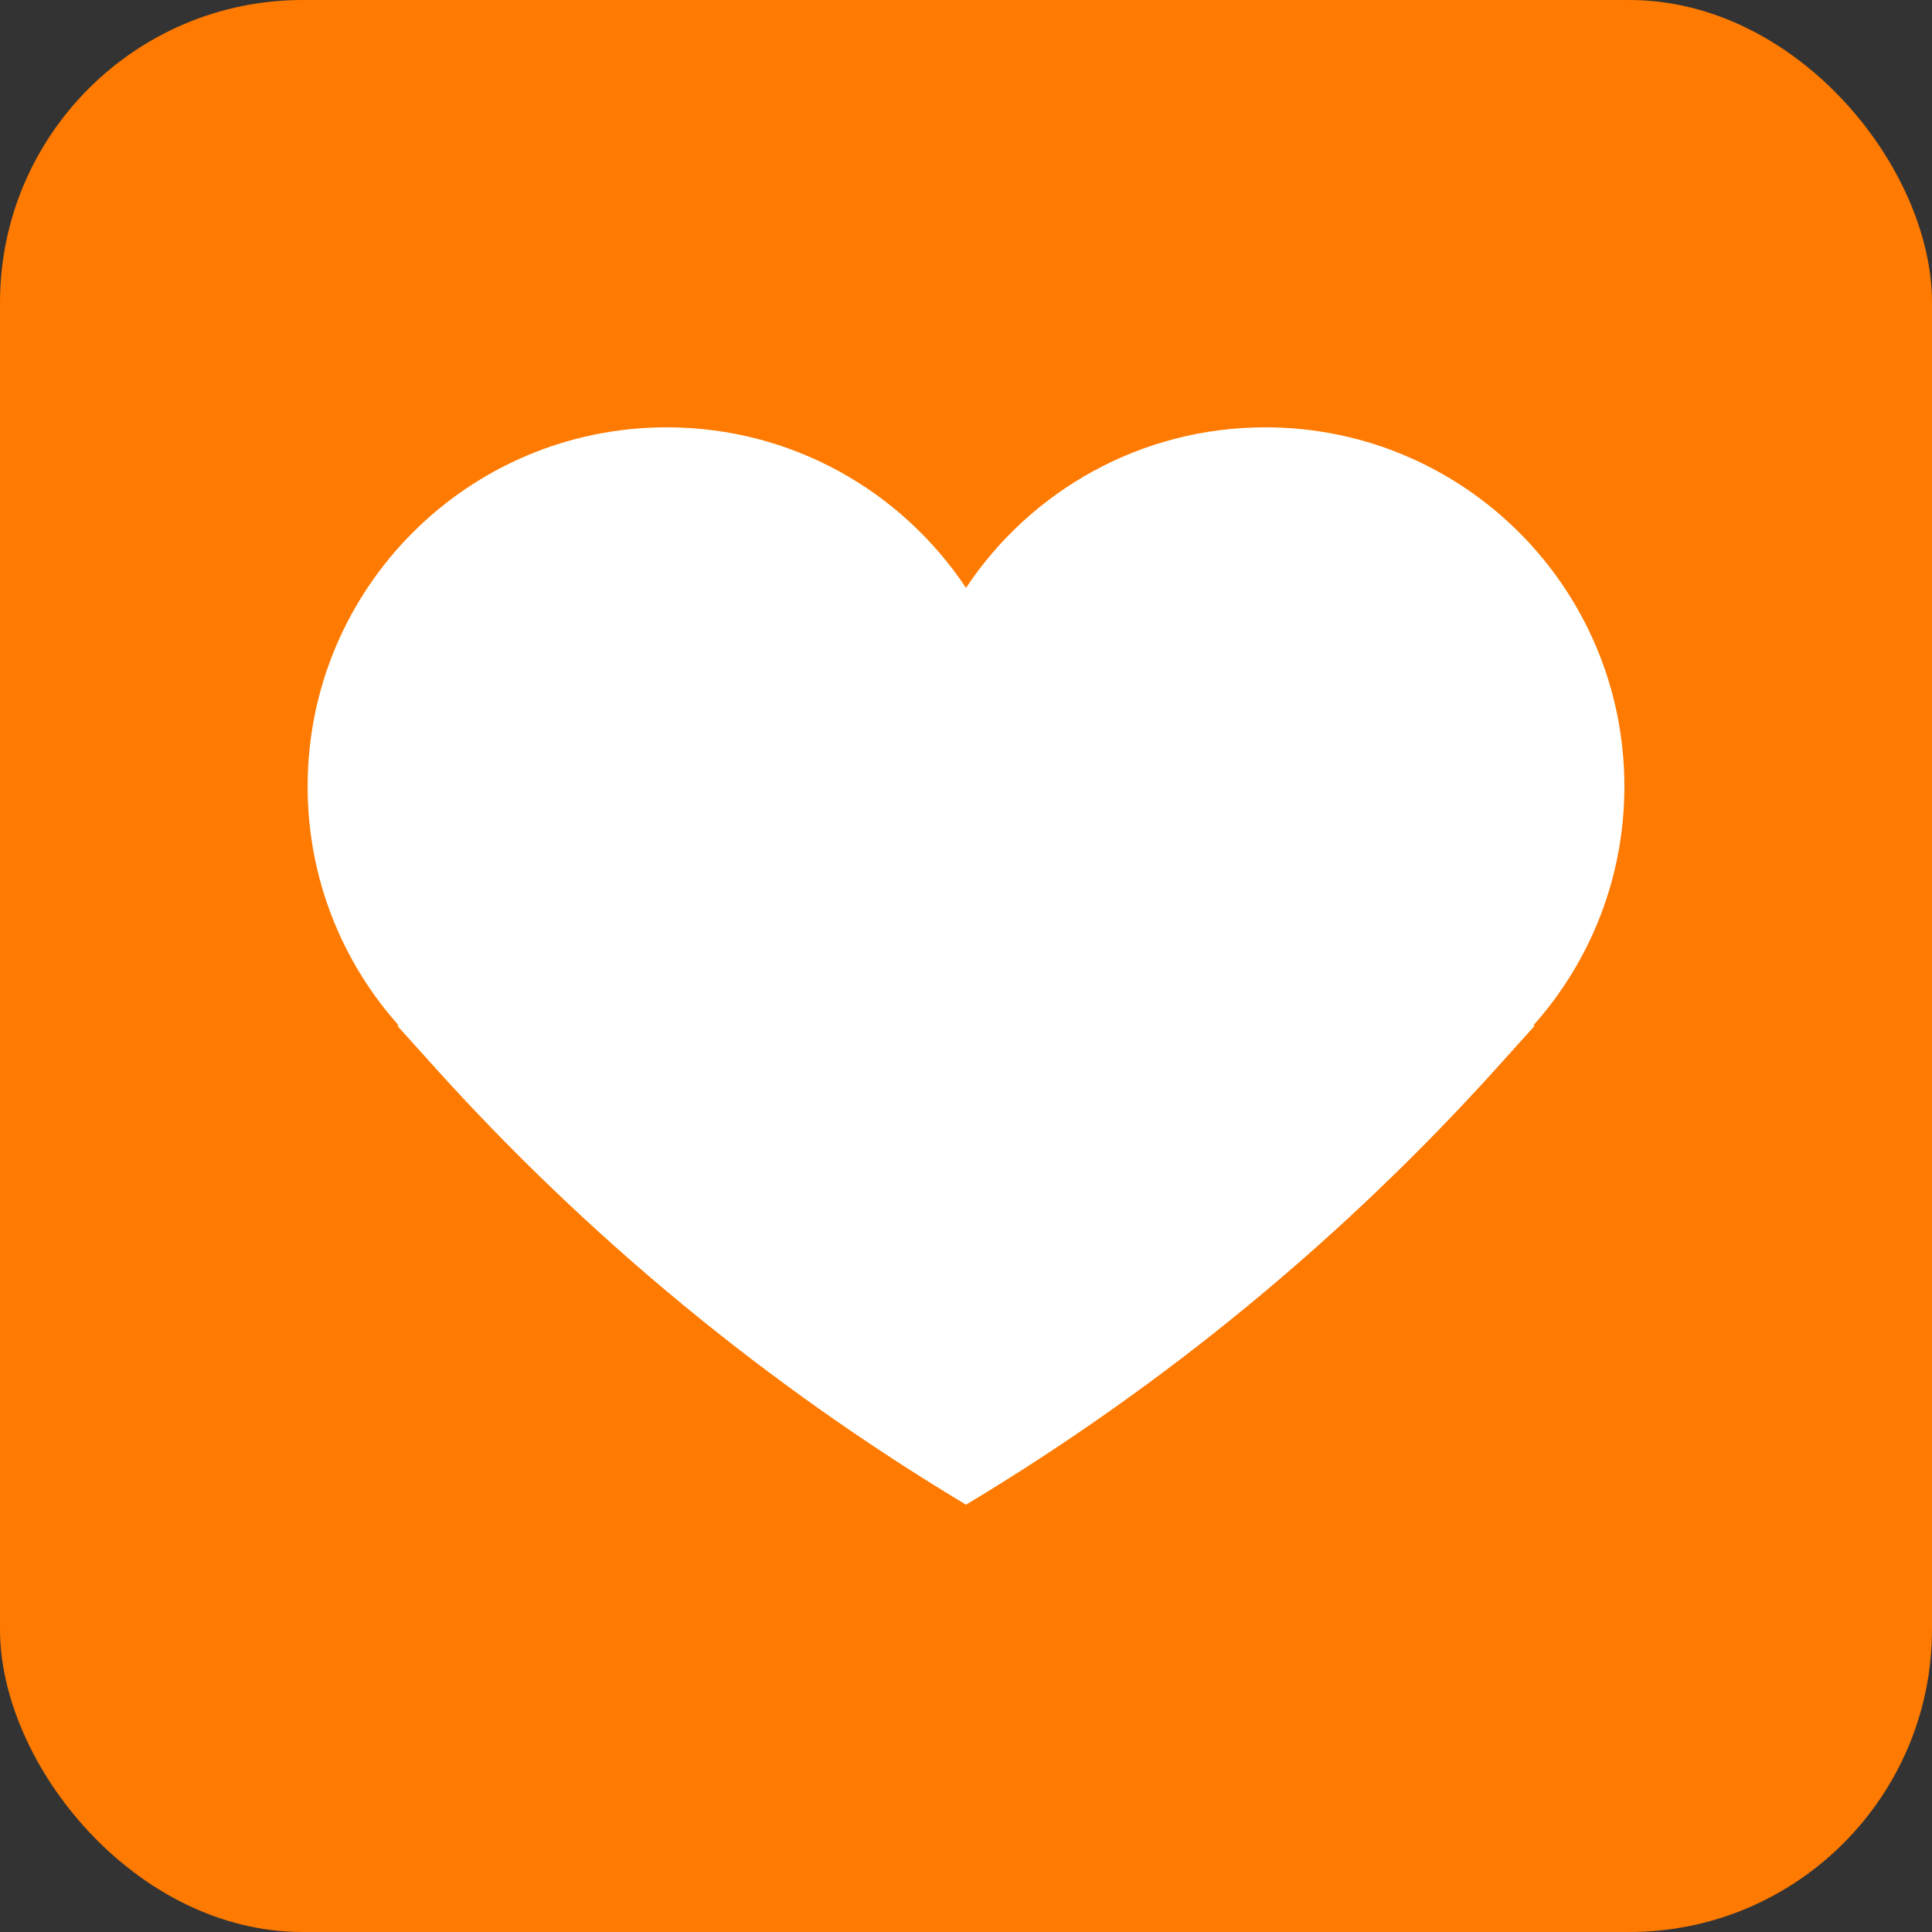
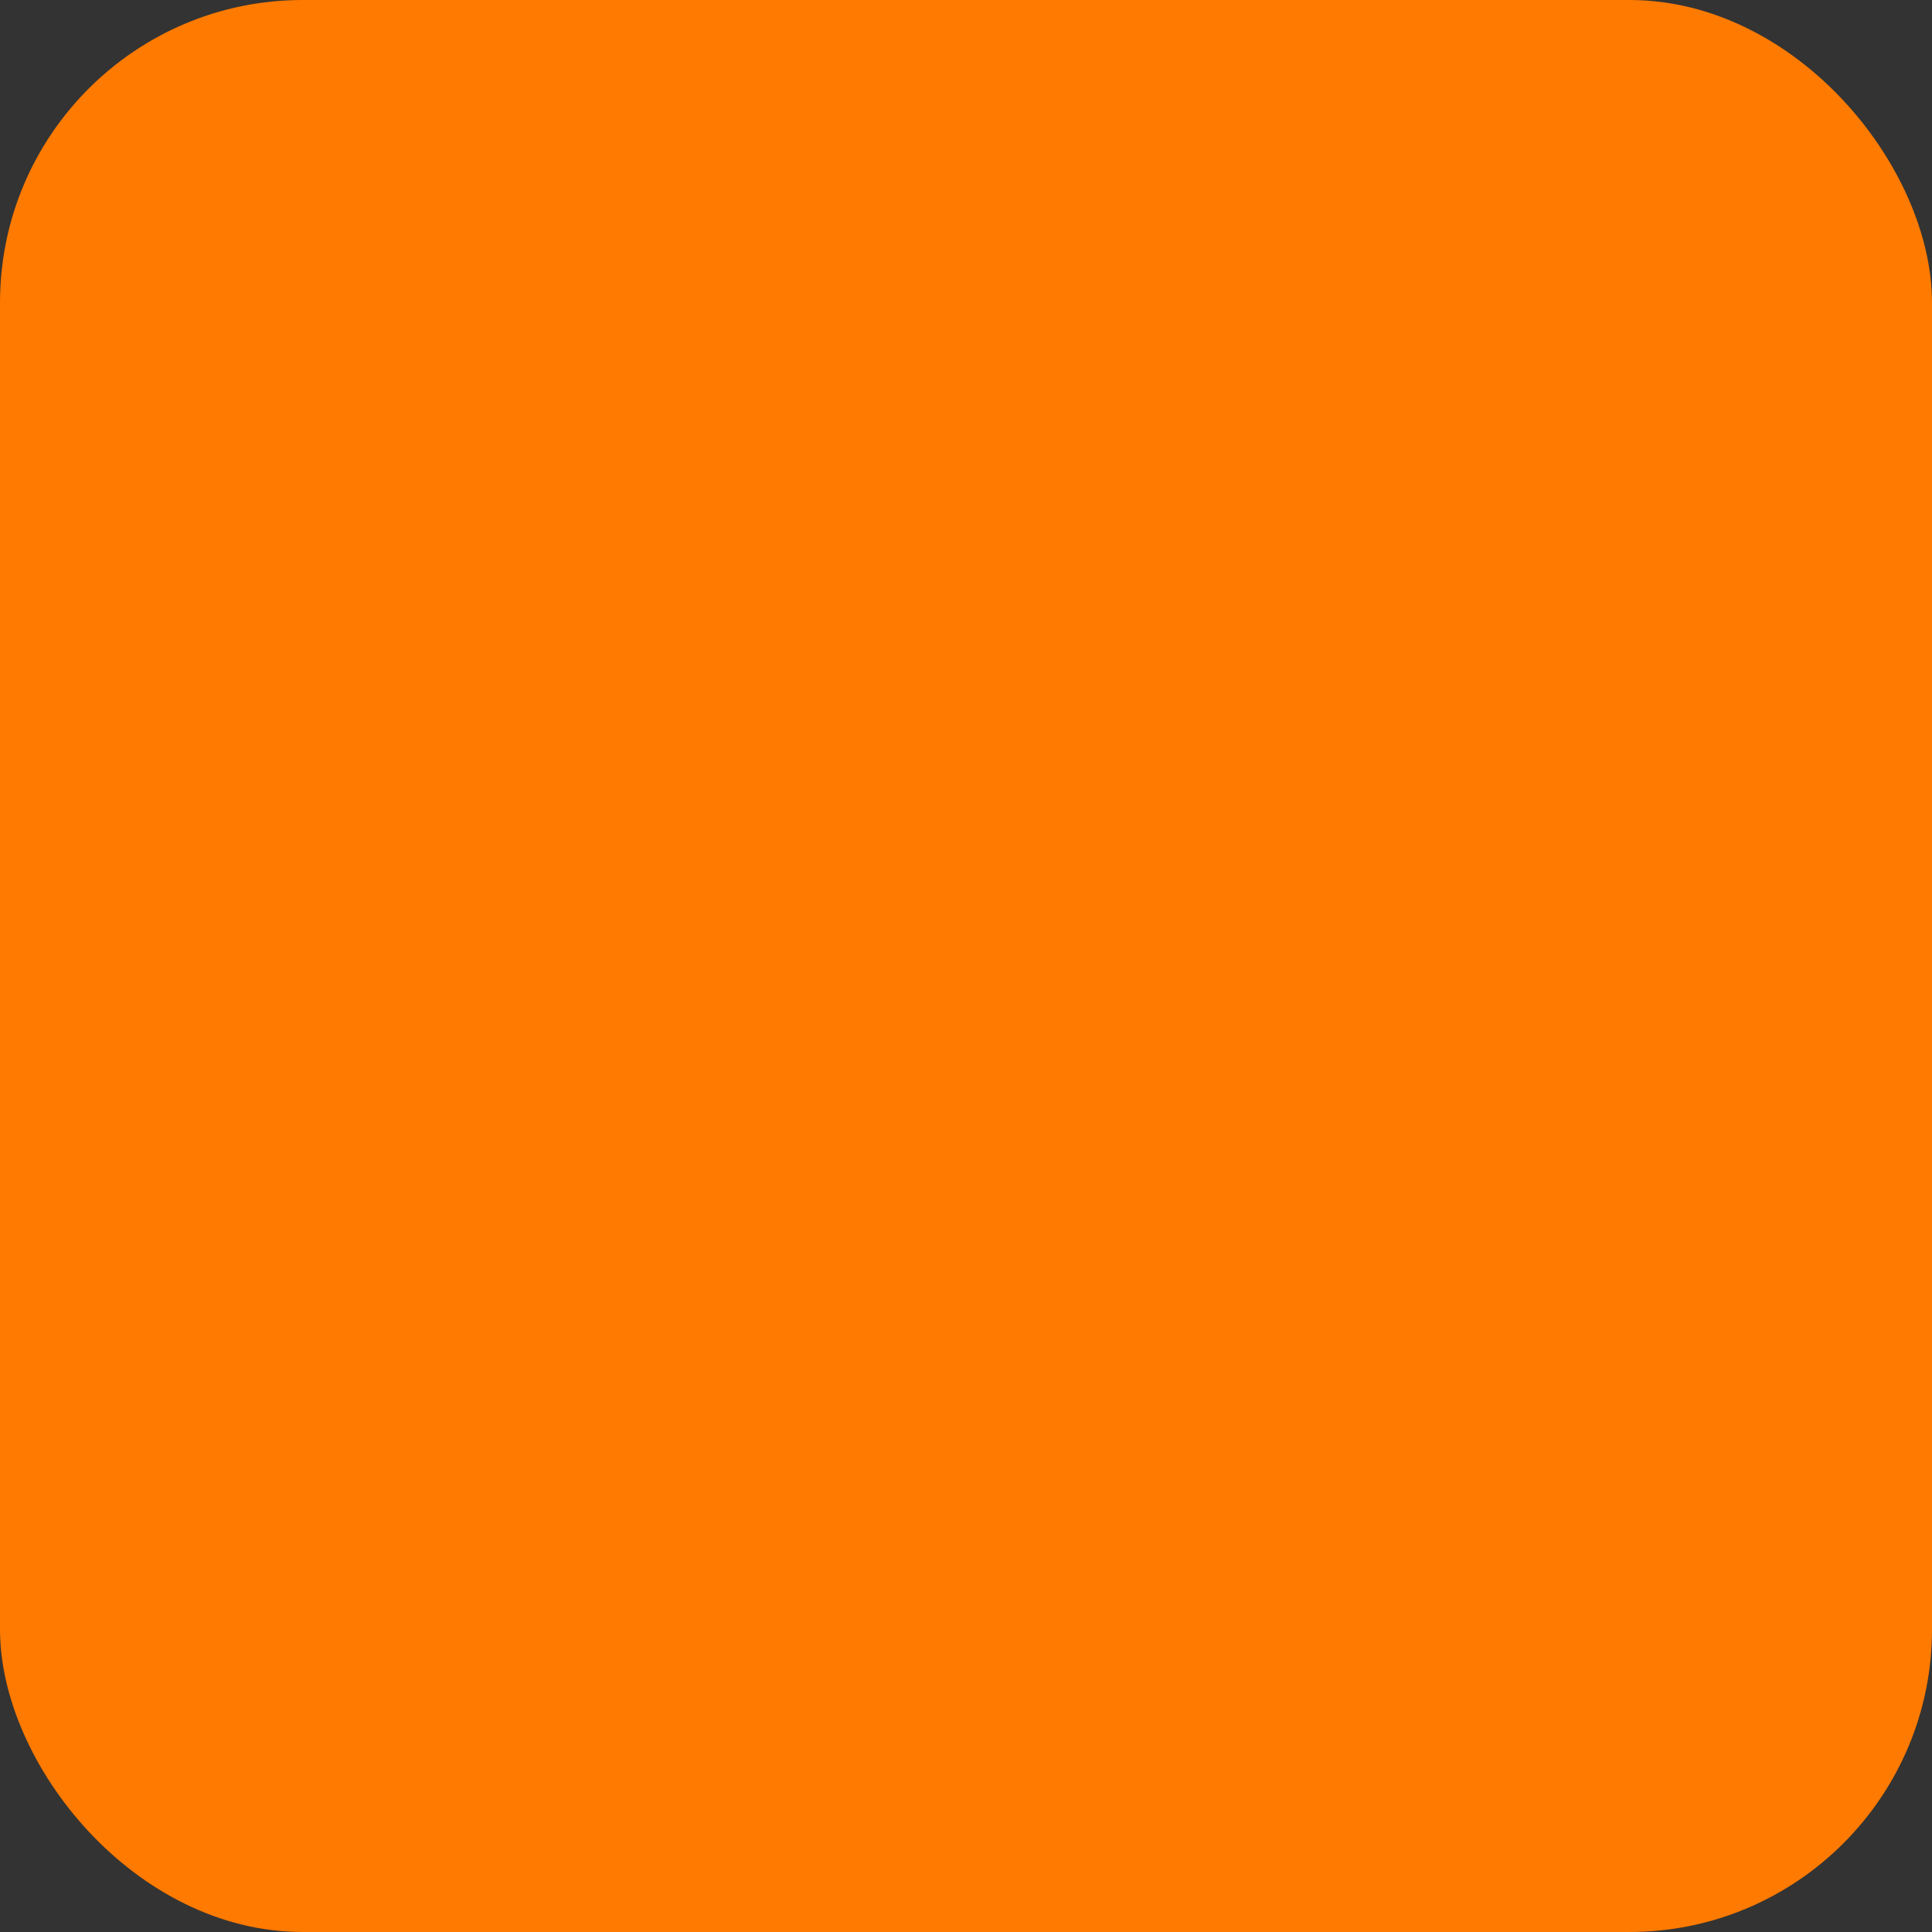
<svg xmlns="http://www.w3.org/2000/svg" width="140" height="140" viewBox="0 0 140 140" fill="none">
  <rect x="0" y="0" width="140" height="140" fill="#333333" stroke="none" />
  <rect width="140" height="140" rx="21.93" fill="#FF7A00" />
-   <path d="M70 42.598C65.338 35.586 57.366 30.965 48.314 30.965C33.942 30.965 22.291 42.616 22.291 56.988C22.291 63.635 24.783 69.701 28.884 74.3L28.797 74.337L31.396 77.225C42.612 89.687 55.623 100.408 70 109.035C84.377 100.408 97.388 89.687 108.605 77.225L111.204 74.337L111.116 74.3C115.217 69.701 117.71 63.635 117.71 56.988C117.71 42.616 106.059 30.965 91.686 30.965C82.635 30.965 74.662 35.586 70 42.598Z" fill="white" />
</svg>